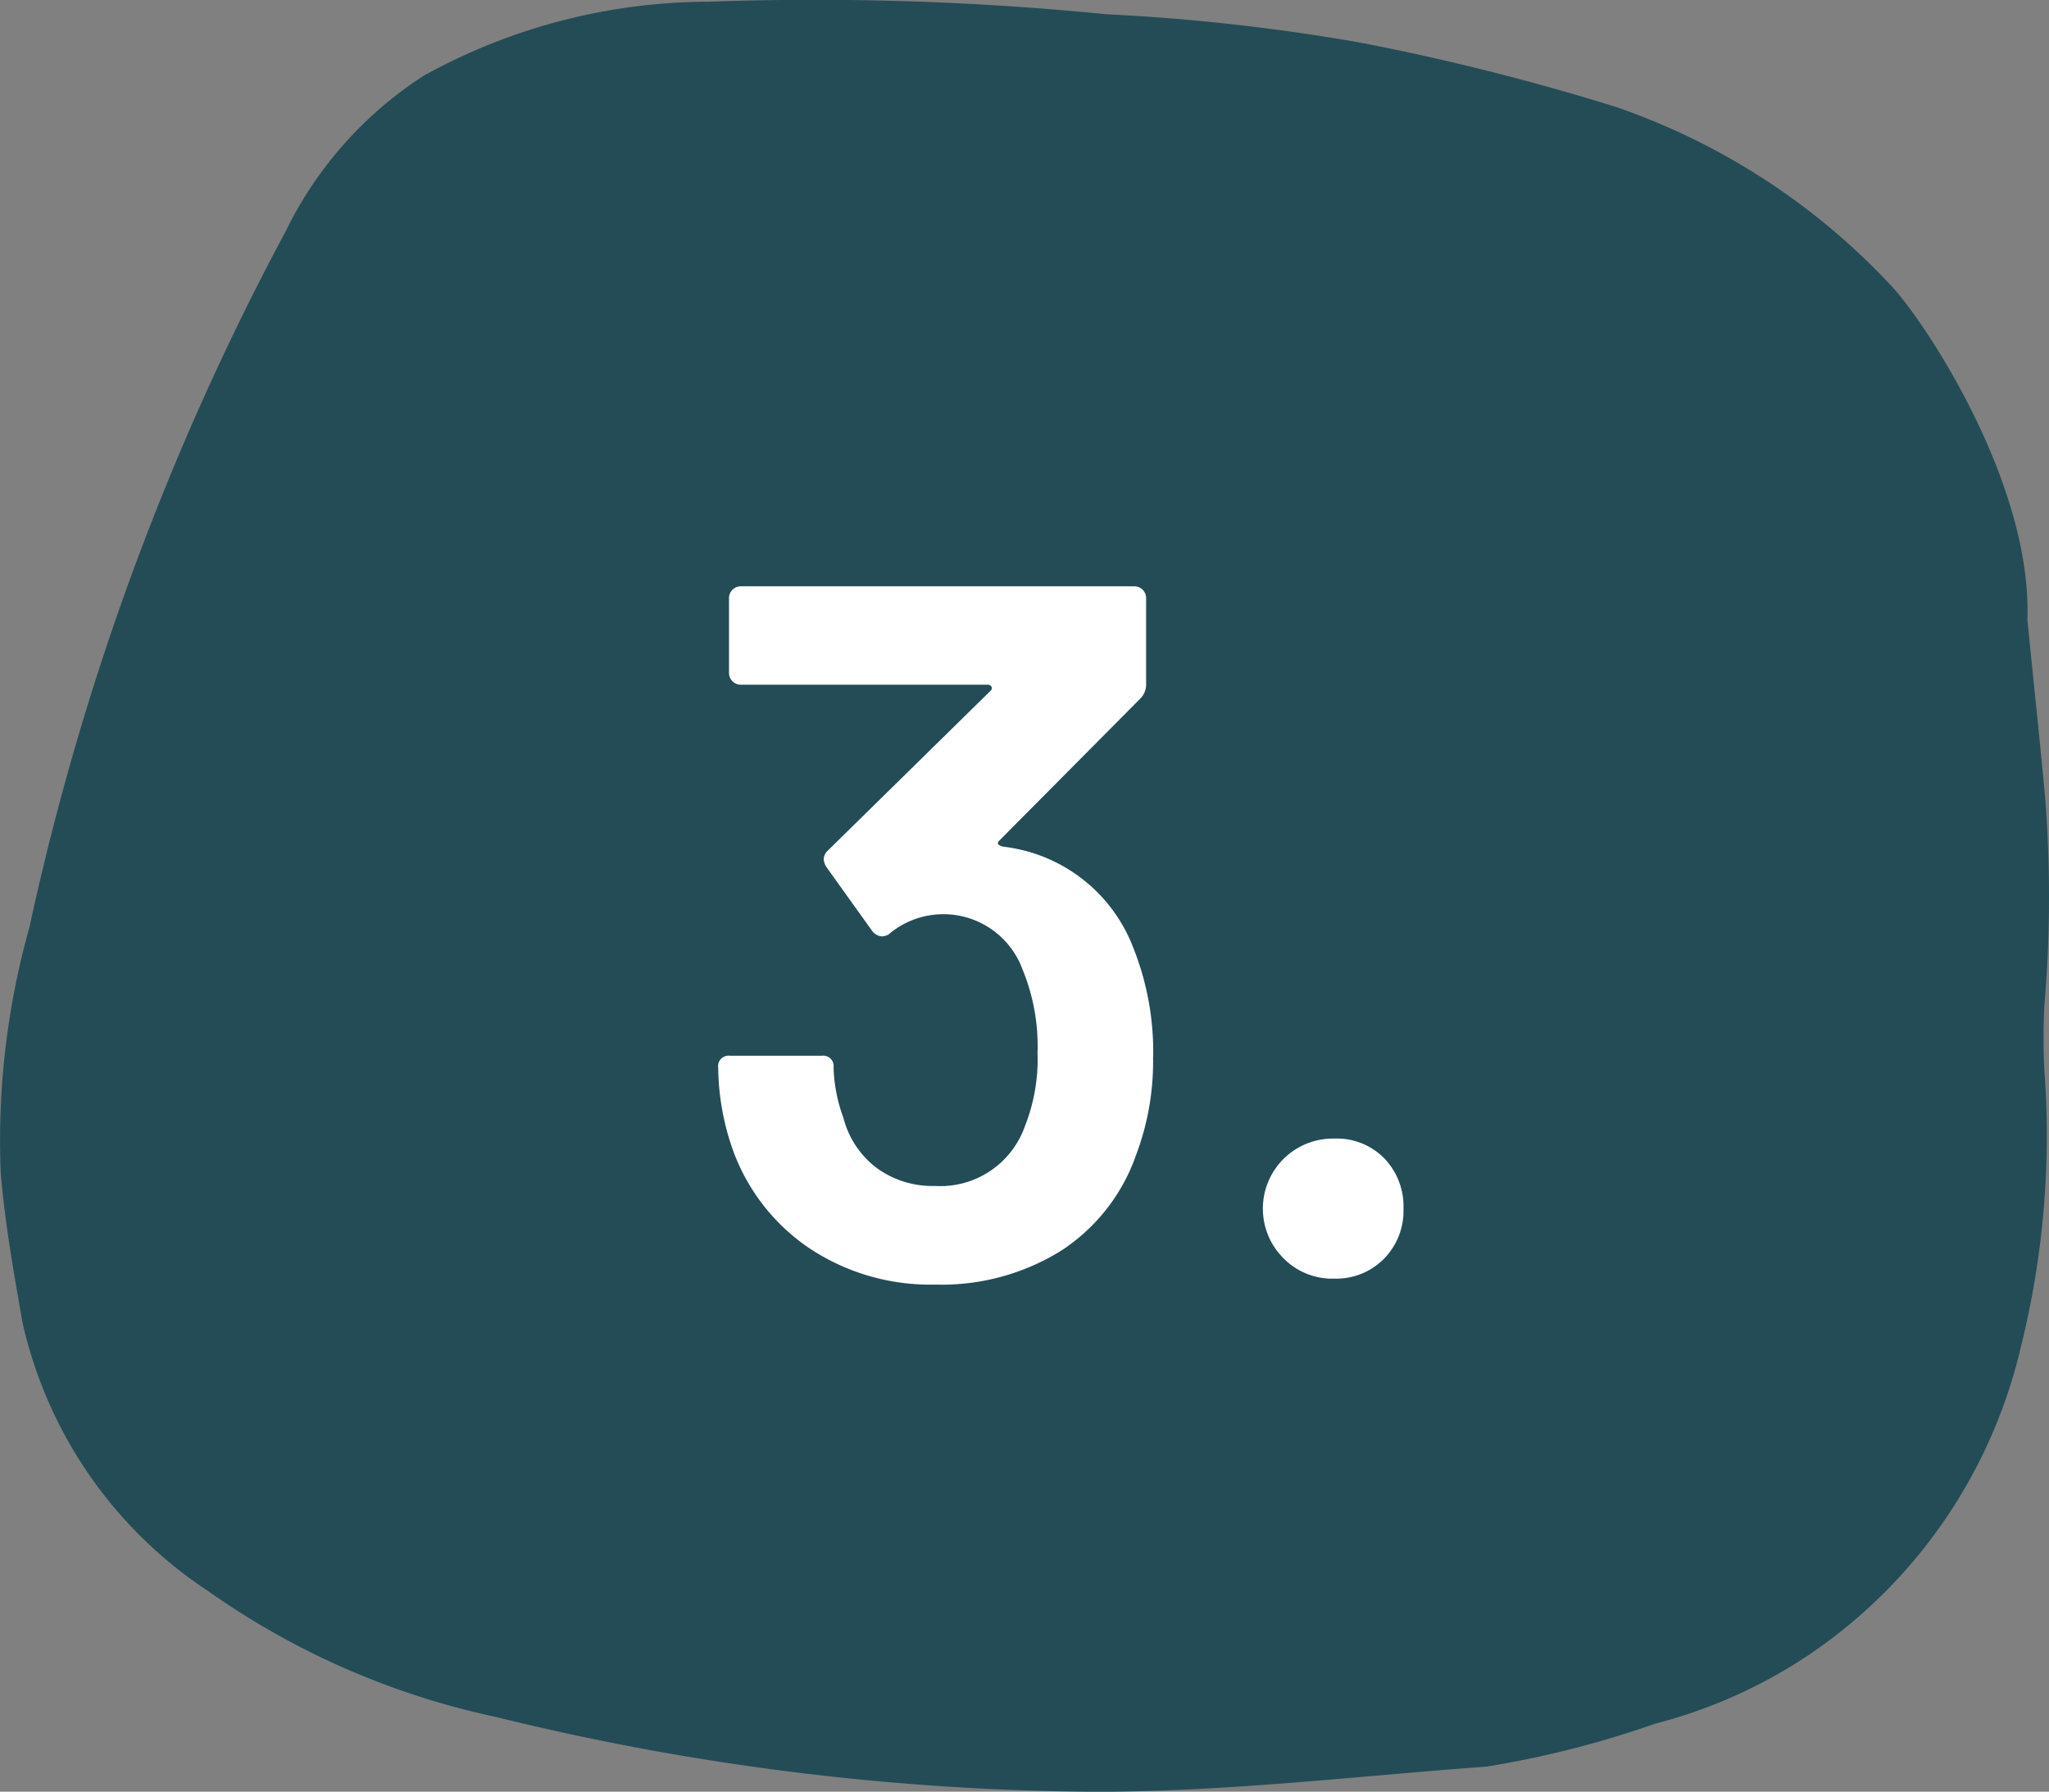
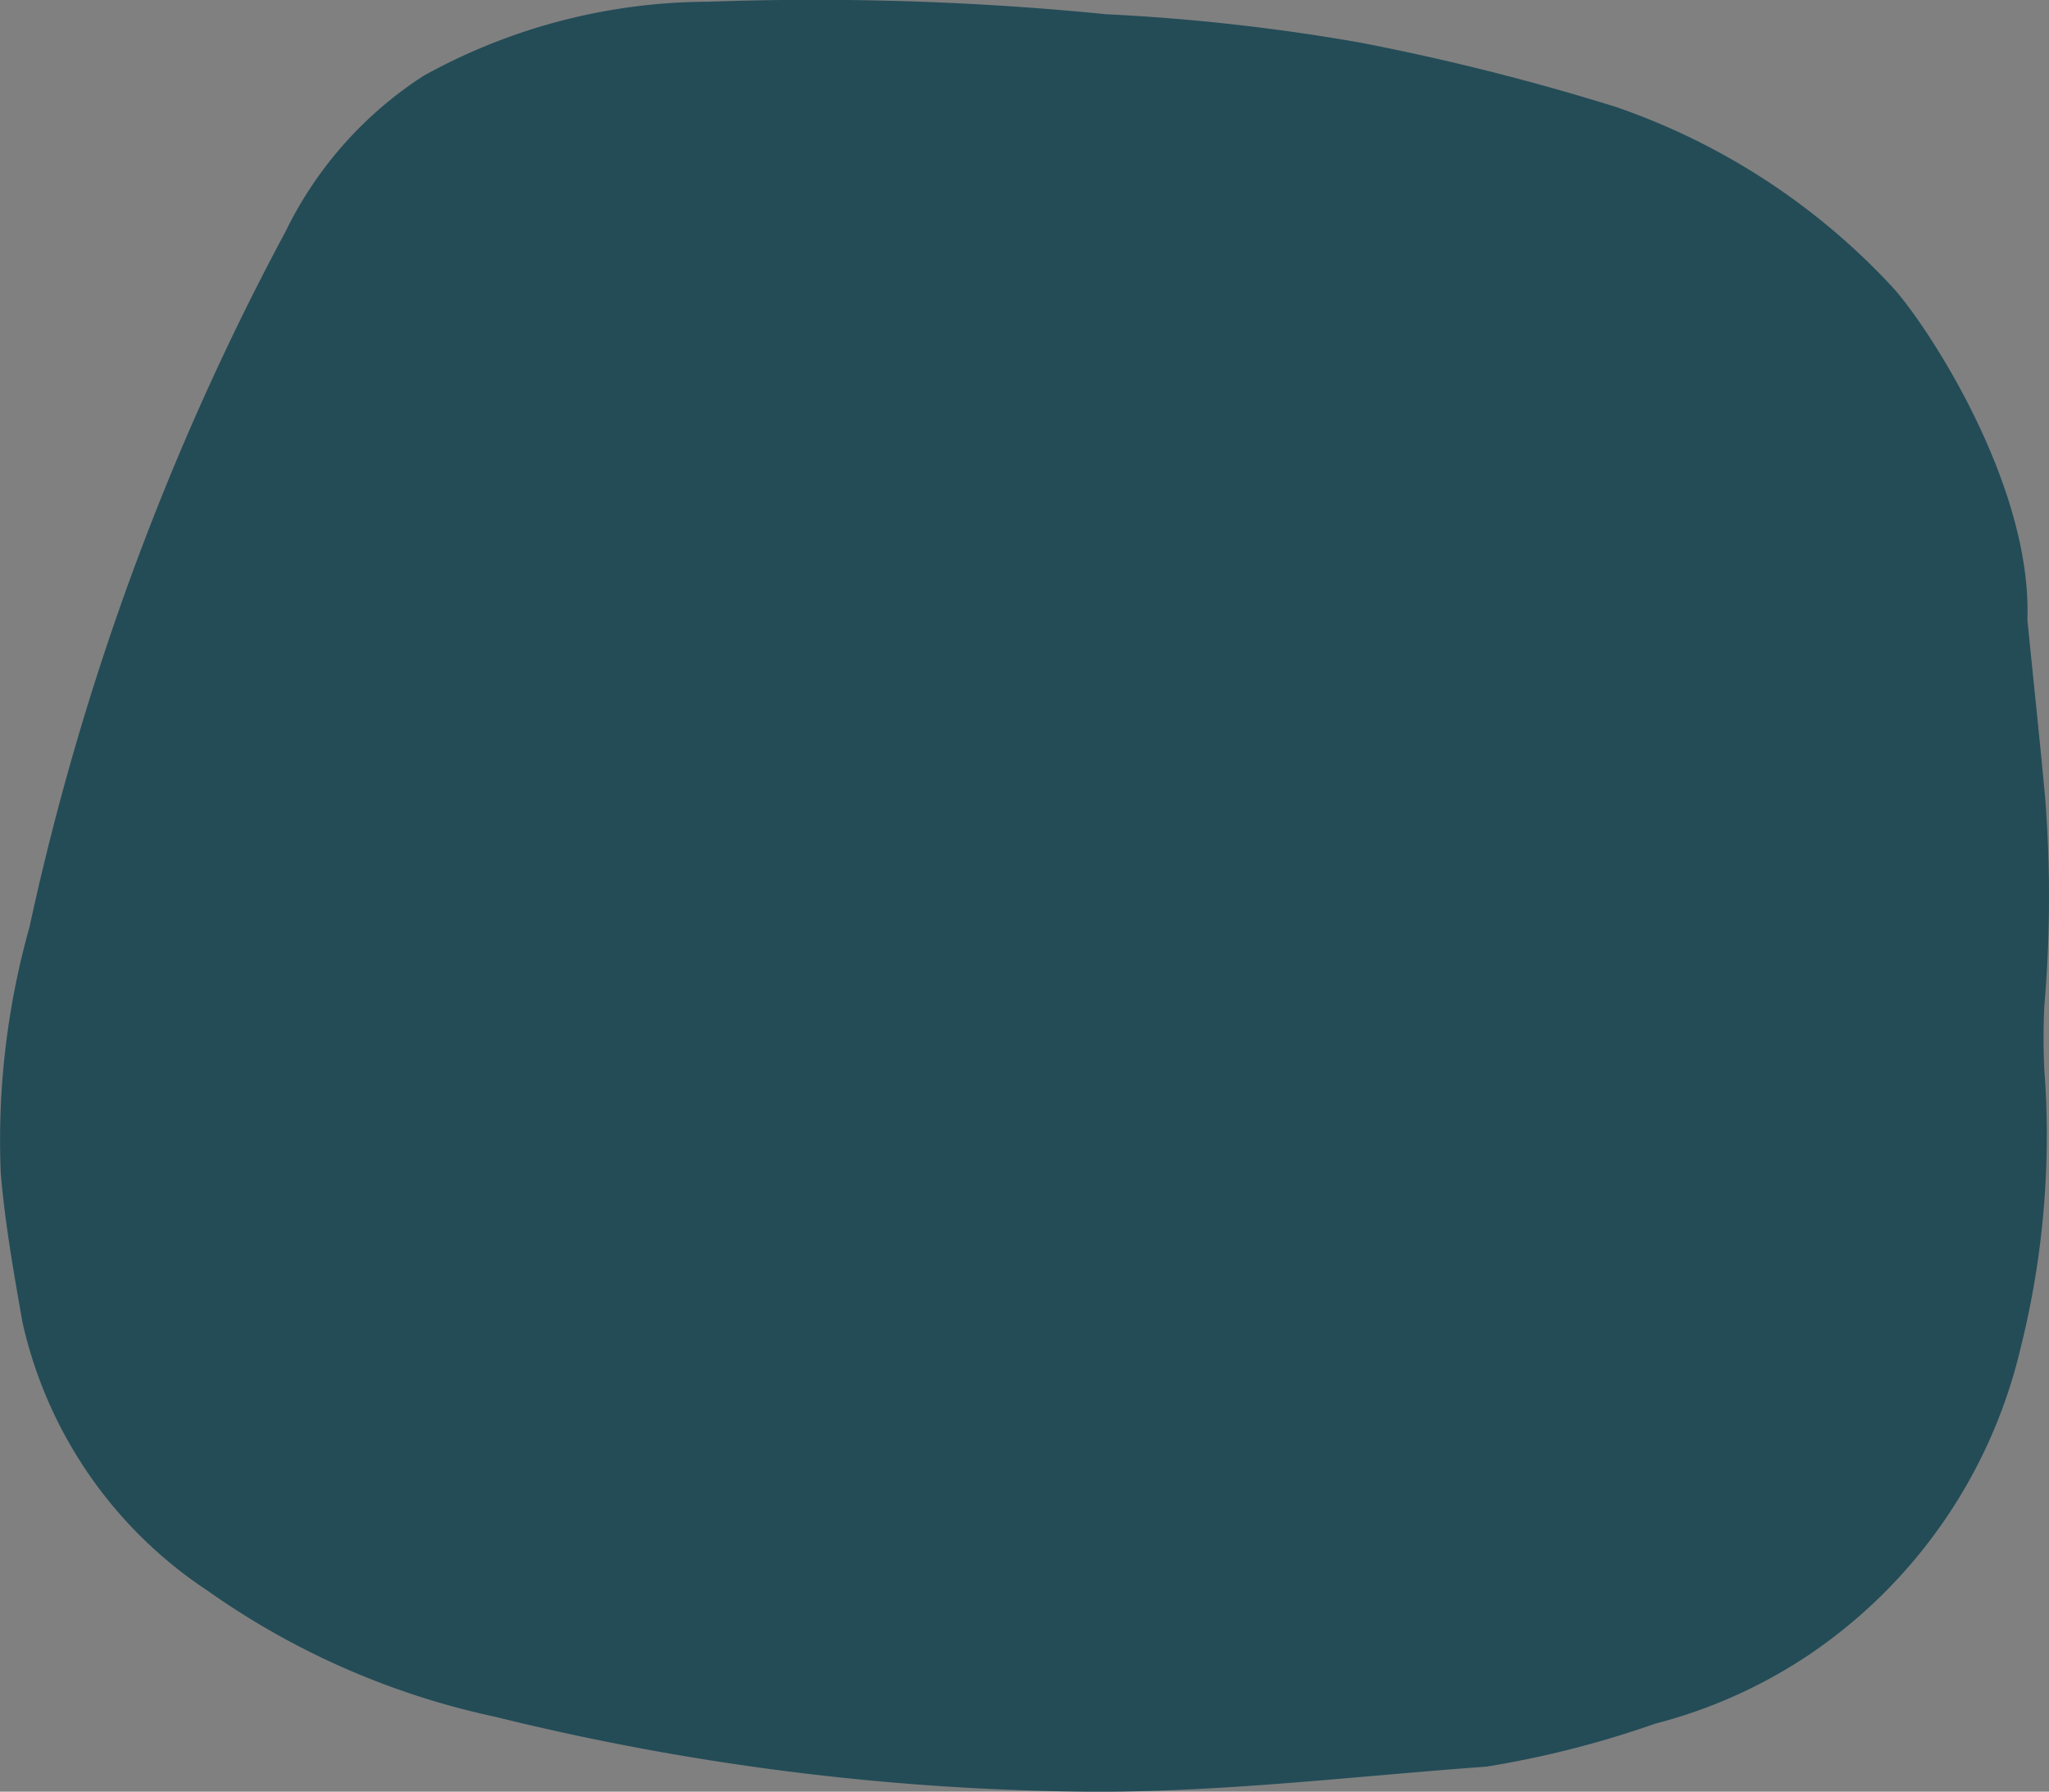
<svg xmlns="http://www.w3.org/2000/svg" width="49.87" height="43.599" viewBox="0 0 49.87 43.599">
  <rect x="0" y="0" width="49.87" height="43.599" fill="#808080" stroke="none" />
  <g id="number_3_icon" data-name="number 3 icon" transform="translate(-689.893 -1105.308)">
    <path id="Path_1982" data-name="Path 1982" d="M554.784,1.38a49.5,49.5,0,0,1,6.227.694,57.608,57.608,0,0,1,6.216,1.565,16.494,16.494,0,0,1,6.73,4.387c.8.869,3.4,4.774,3.28,8.092.143,1.445.3,2.89.433,4.336a31.189,31.189,0,0,1-.019,5.041,15.67,15.67,0,0,0,0,1.593,21.281,21.281,0,0,1-.584,6.769A12.437,12.437,0,0,1,572,41.249a12.17,12.17,0,0,1-3.816,1.728,23.99,23.99,0,0,1-4.111,1.047c-3.15.228-6.247.607-9.461.611a62.34,62.34,0,0,1-14.672-1.825,18.988,18.988,0,0,1-7-3.071,10.588,10.588,0,0,1-4.5-6.528c-.214-1.216-.429-2.427-.529-3.642a19.177,19.177,0,0,1,.7-5.976,64.825,64.825,0,0,1,6.231-16.922,9.411,9.411,0,0,1,3.365-3.794,14.376,14.376,0,0,1,6.928-1.8,72,72,0,0,1,9.641.3" transform="translate(162 1104.273)" fill="#234c57" />
-     <path id="Path_1983" data-name="Path 1983" d="M555.957,26.75a6.434,6.434,0,0,1-.408,2.376,4.579,4.579,0,0,1-1.824,2.34,5.508,5.508,0,0,1-3.072.828,5.313,5.313,0,0,1-3.084-.9,4.887,4.887,0,0,1-1.86-2.436,6.176,6.176,0,0,1-.336-1.944.254.254,0,0,1,.288-.288h2.232a.254.254,0,0,1,.288.288,3.834,3.834,0,0,0,.24,1.223,2.214,2.214,0,0,0,.8,1.212,2.3,2.3,0,0,0,1.428.445,2.181,2.181,0,0,0,2.184-1.441,4.429,4.429,0,0,0,.312-1.8,4.888,4.888,0,0,0-.36-2.015,2.052,2.052,0,0,0-3.264-.865.373.373,0,0,1-.168.048.329.329,0,0,1-.24-.143l-1.1-1.536a.41.41,0,0,1-.072-.193.3.3,0,0,1,.1-.216L552,17.846a.079.079,0,0,0,.024-.1.1.1,0,0,0-.1-.049h-6a.287.287,0,0,1-.288-.288V15.59a.287.287,0,0,1,.288-.288H555.5a.287.287,0,0,1,.288.288v2.088a.488.488,0,0,1-.144.359l-3.432,3.456c-.064.065-.032.112.1.145a3.863,3.863,0,0,1,3.168,2.471,6.824,6.824,0,0,1,.48,2.641" transform="translate(162 1104.273)" fill="#fff" />
-     <path id="Path_1984" data-name="Path 1984" d="M559.148,31.67a1.705,1.705,0,0,1,1.225-2.929,1.617,1.617,0,0,1,1.212.481,1.683,1.683,0,0,1,.467,1.223,1.663,1.663,0,0,1-.479,1.225,1.63,1.63,0,0,1-1.2.479,1.659,1.659,0,0,1-1.225-.479" transform="translate(162 1104.273)" fill="#fff" />
  </g>
</svg>